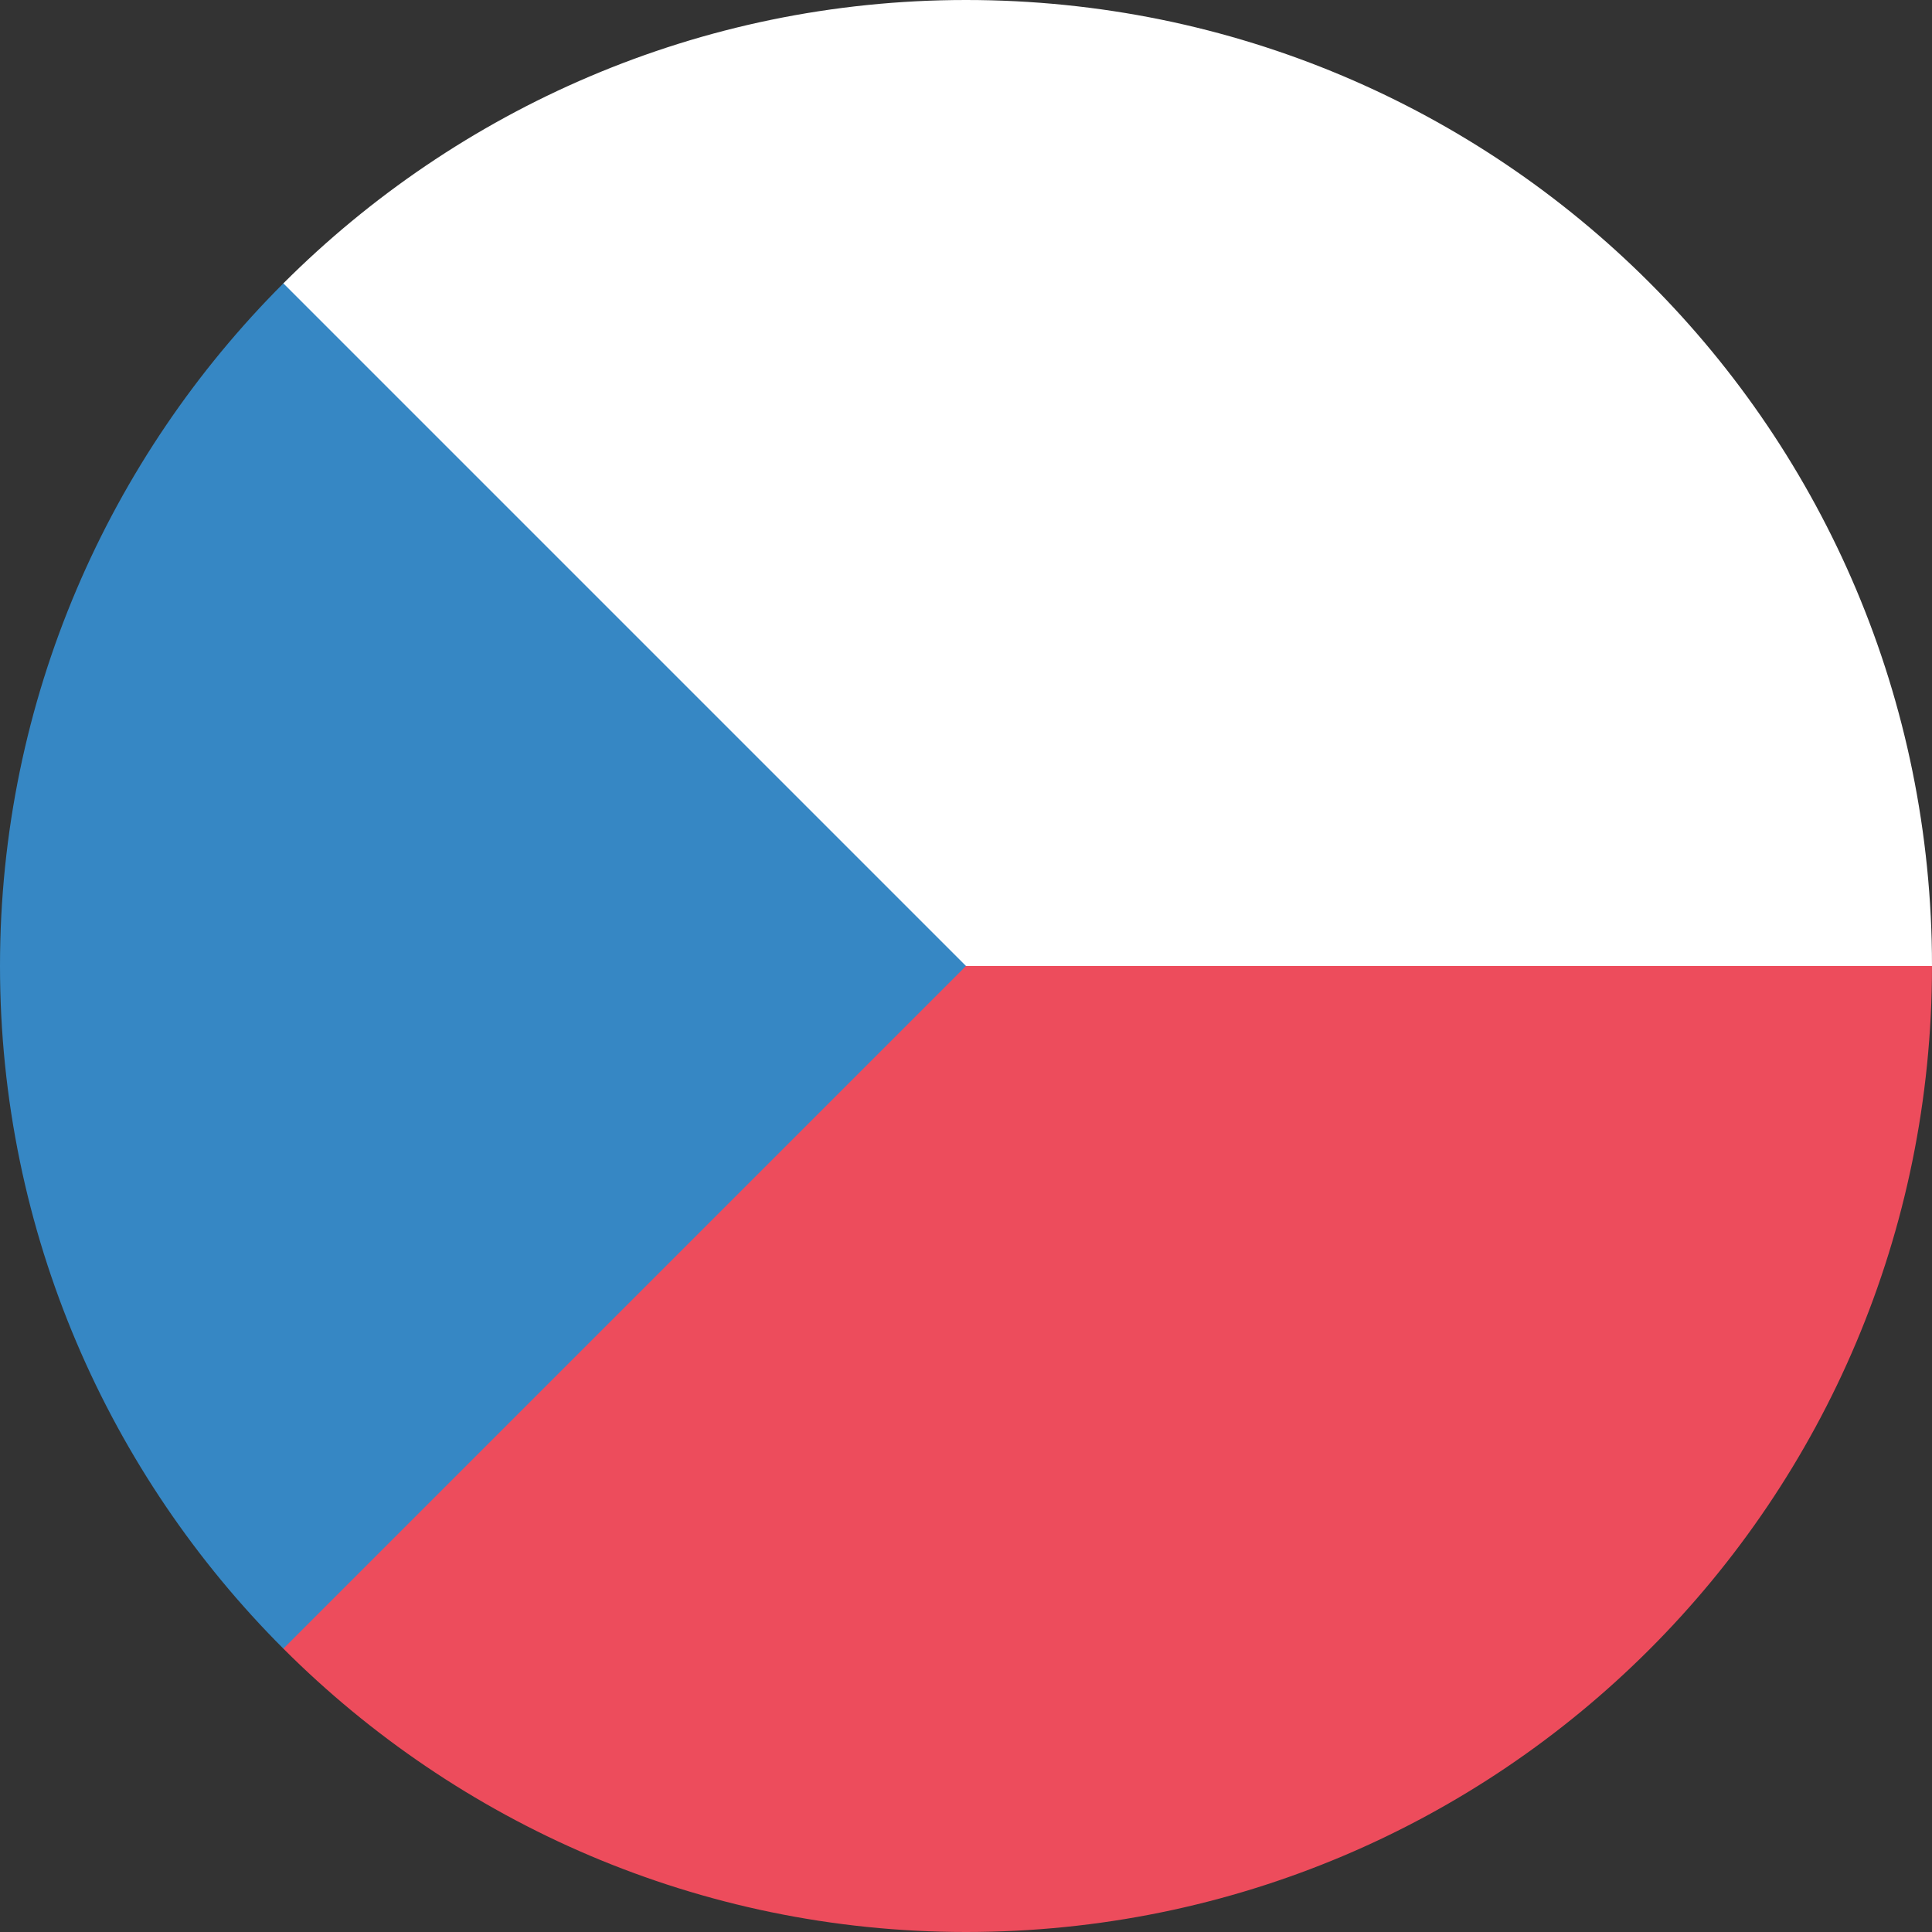
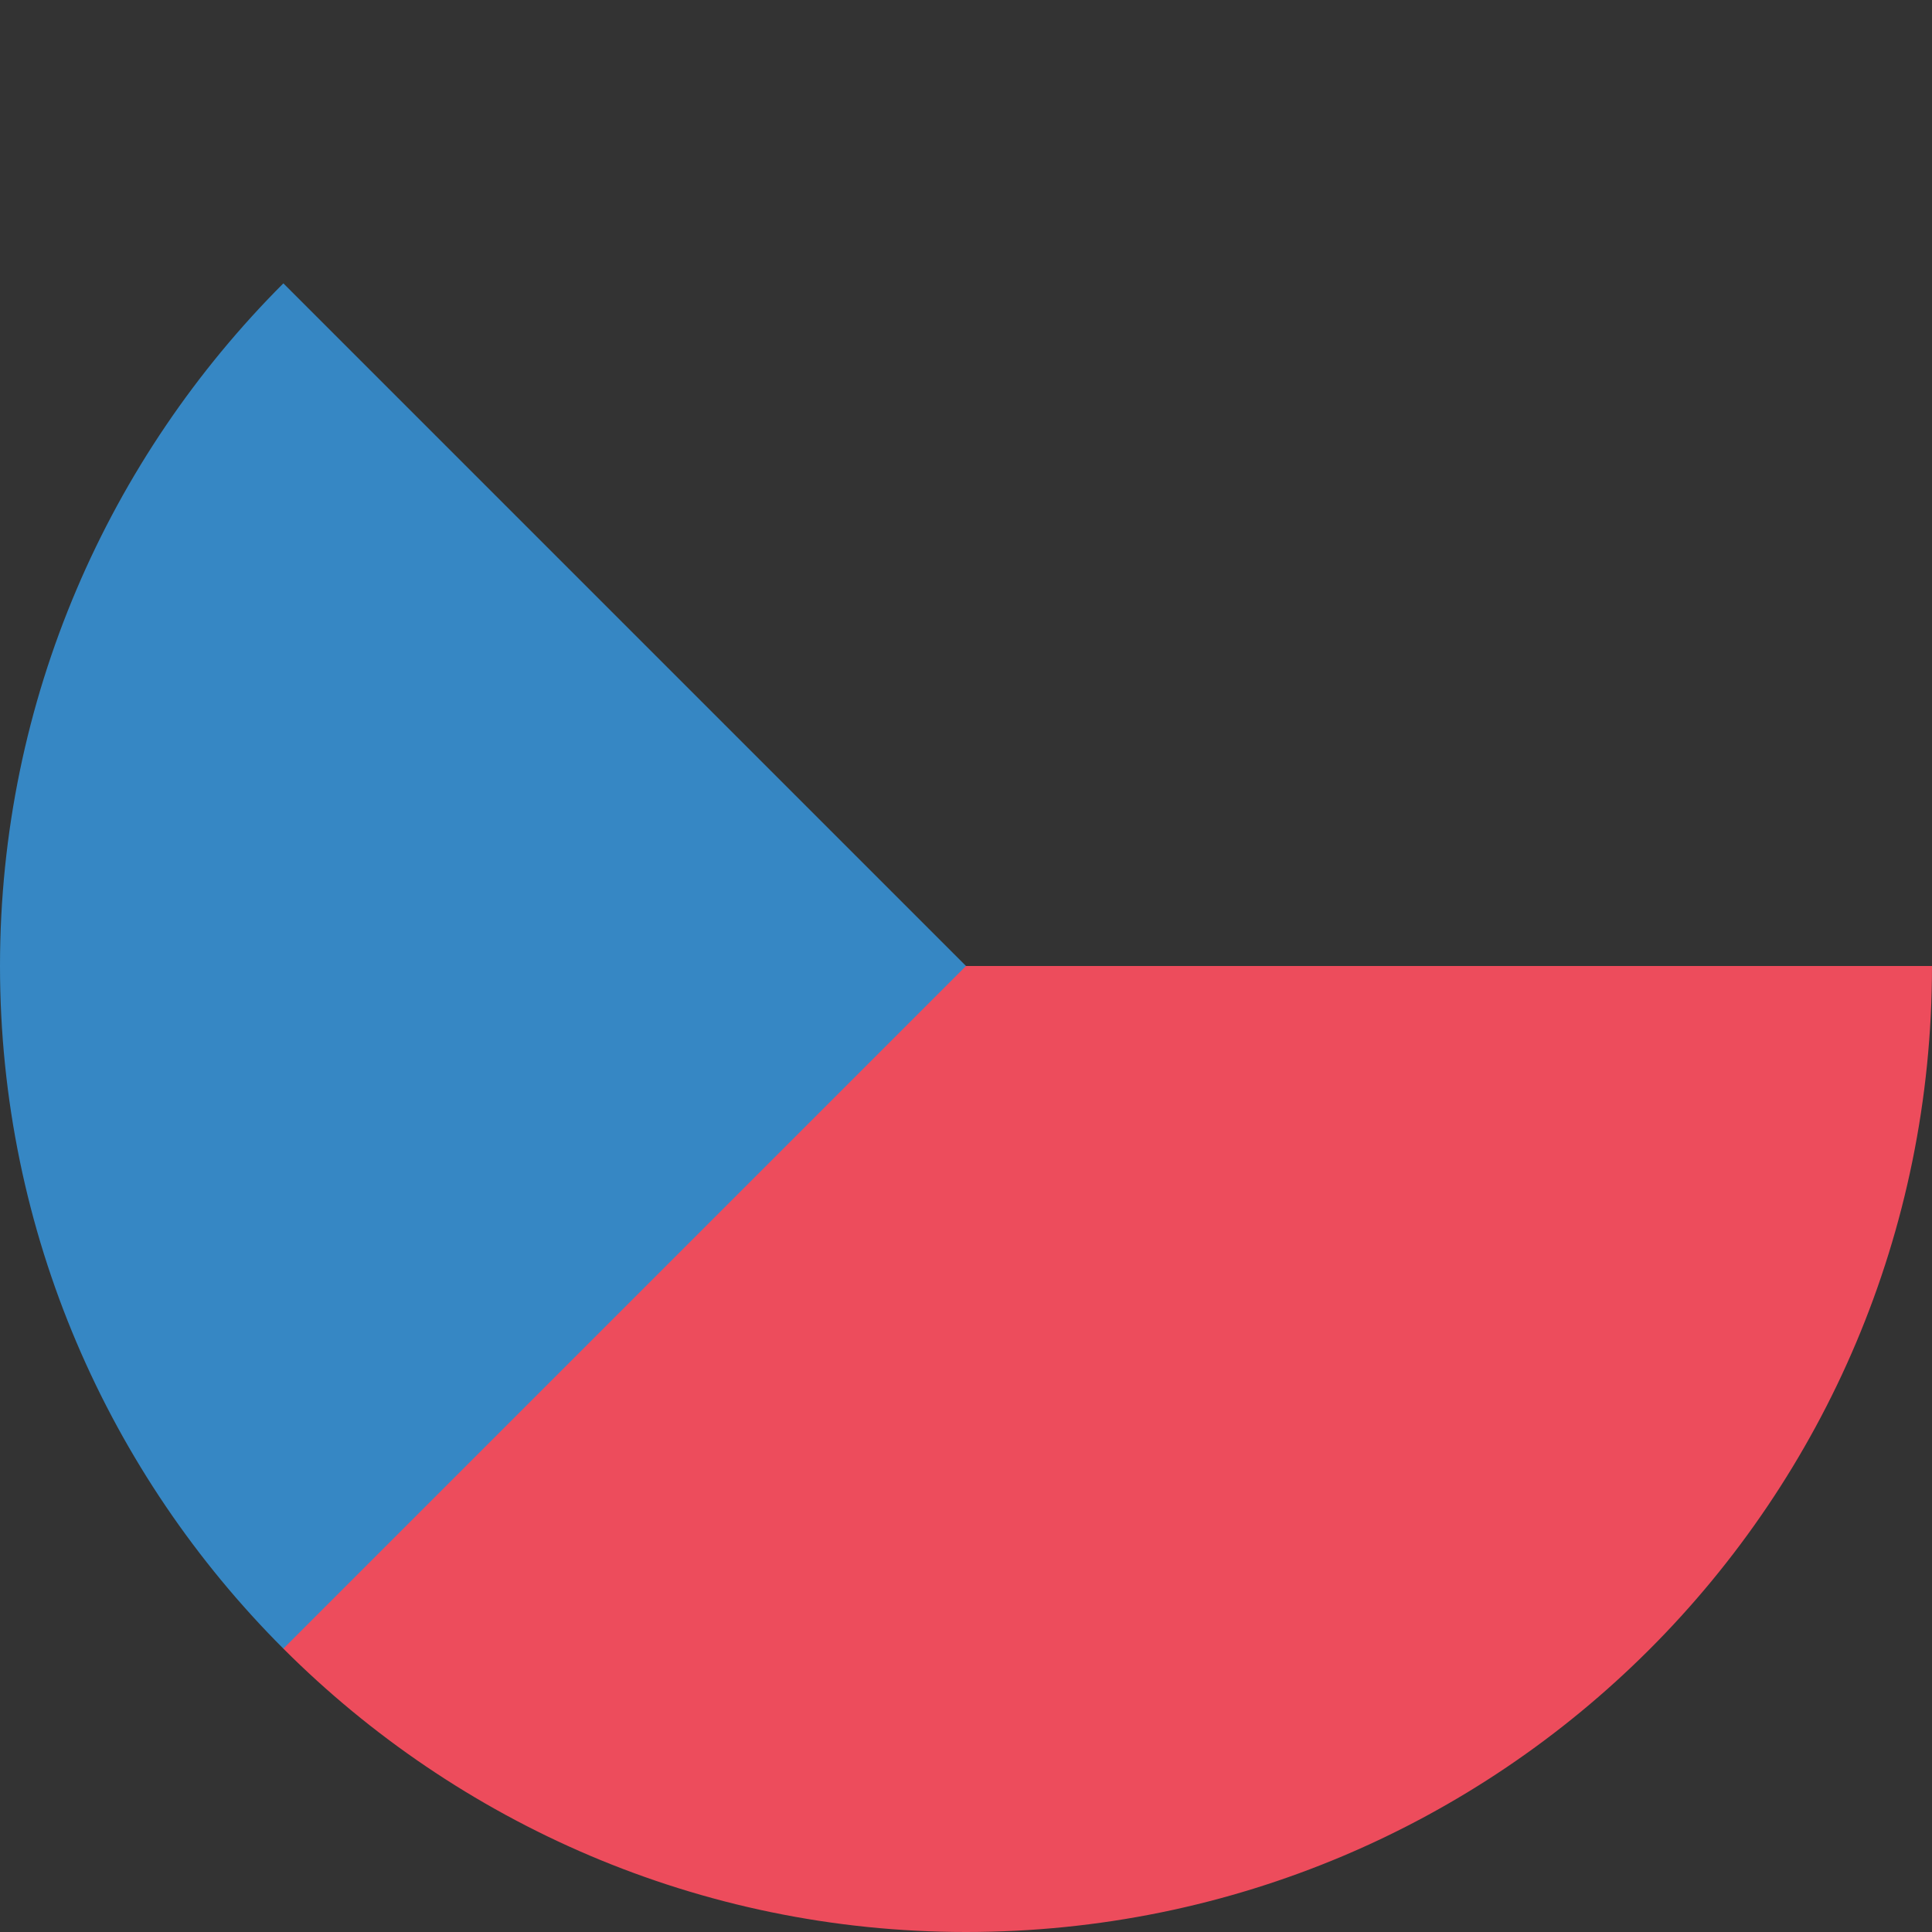
<svg xmlns="http://www.w3.org/2000/svg" width="18" height="18" viewBox="0 0 18 18" fill="none">
  <rect x="0" y="0" width="18" height="18" fill="#333333" stroke="none" />
-   <path d="M2.64 2.64V9H18C18 4.02 13.98 0 9 0C6.51 0 4.26 1.02 2.64 2.64Z" fill="white" />
  <path d="M2.64 9V15.36C4.26 16.98 6.51 18 9 18C13.98 18 18 13.98 18 9H2.64Z" fill="#ED4C5C" />
  <path d="M2.64 2.64C1.02 4.26 0 6.51 0 9C0 11.49 1.02 13.74 2.64 15.36L9 9L2.64 2.64Z" fill="#3687C4" />
</svg>